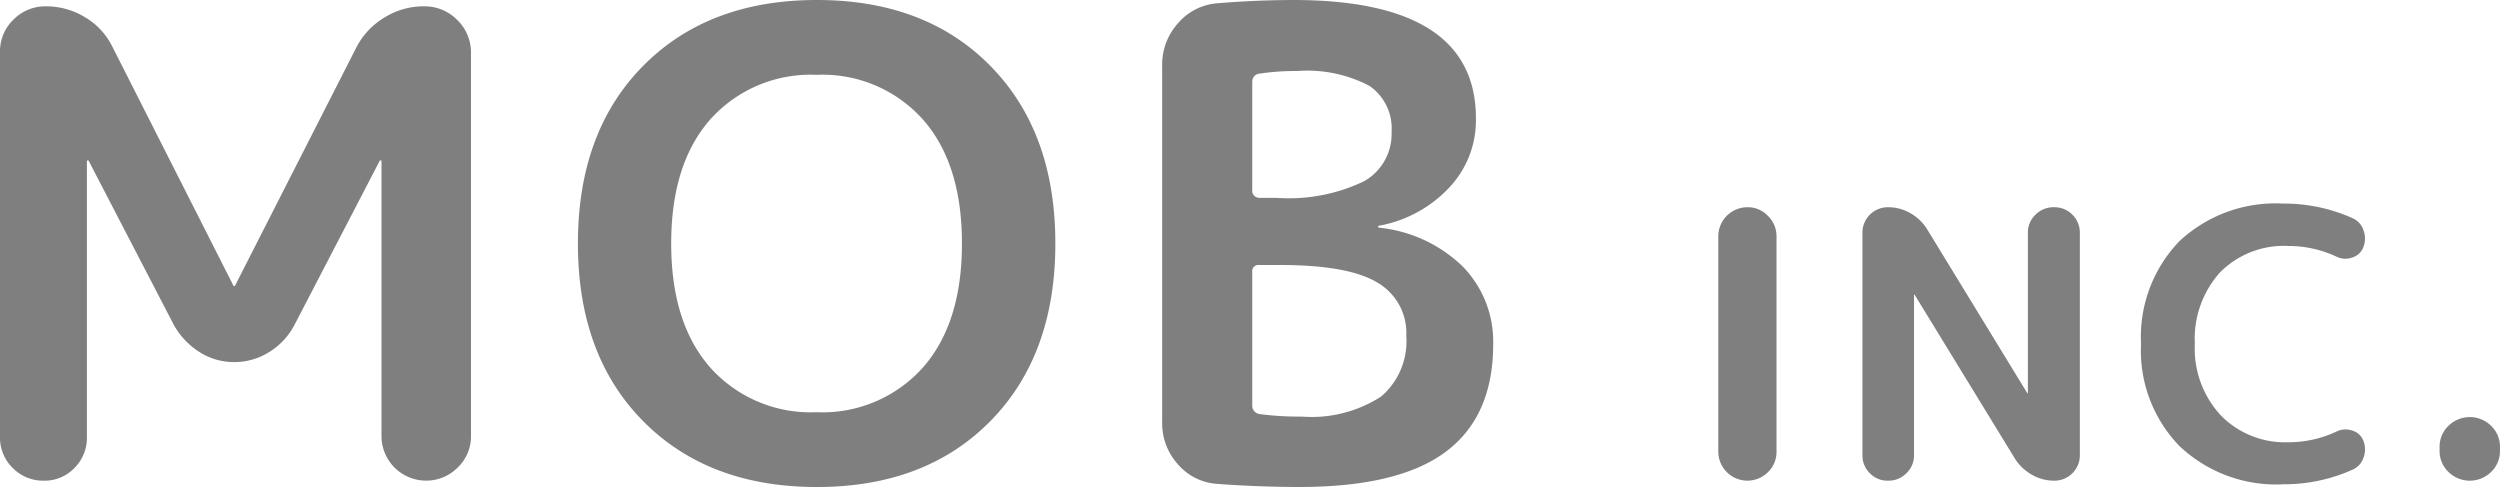
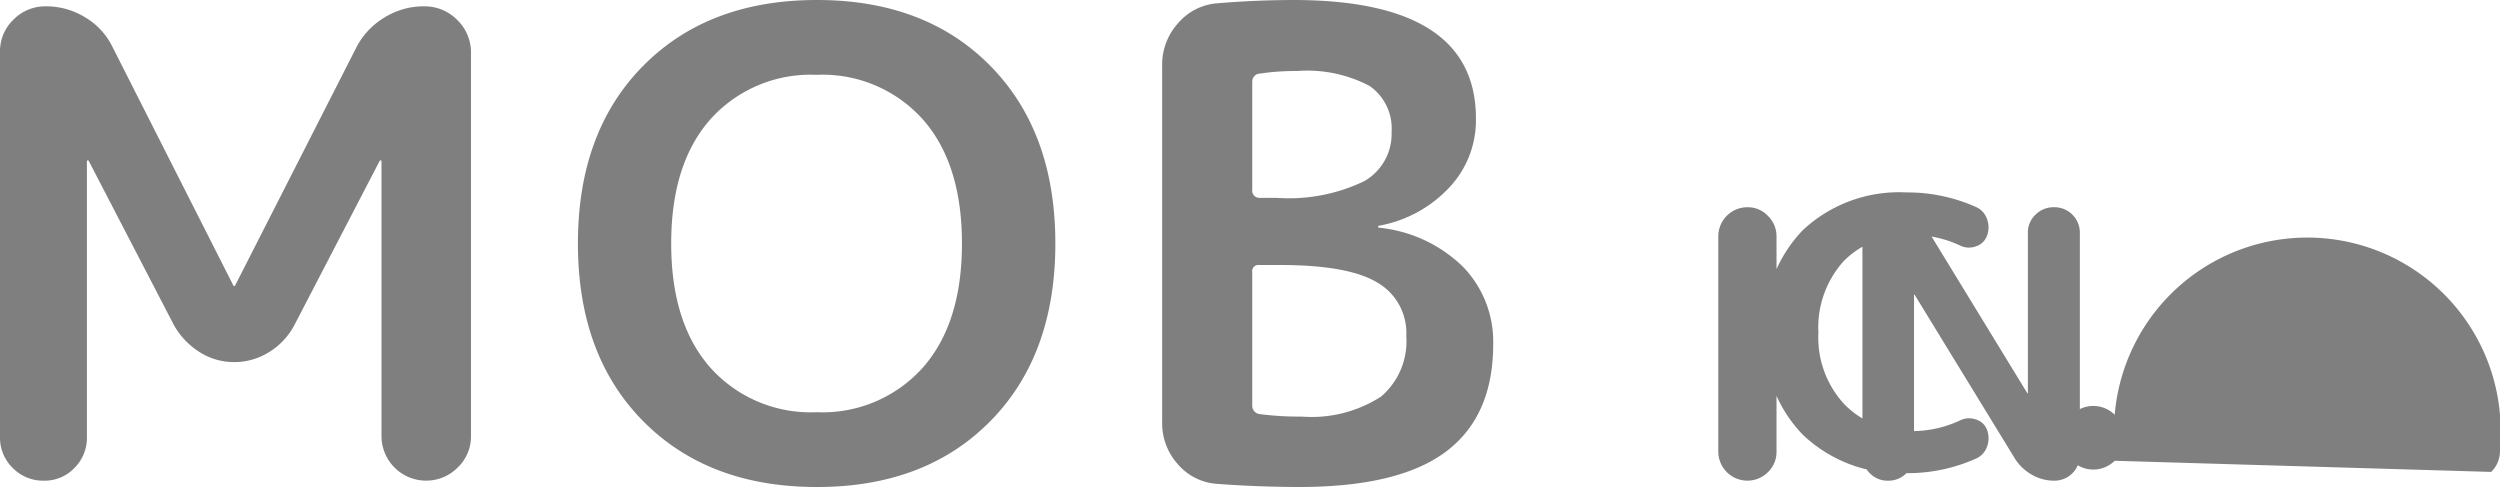
<svg xmlns="http://www.w3.org/2000/svg" width="154.001" height="30" viewBox="0 0 154.001 30">
  <g id="グループ_1853" data-name="グループ 1853" transform="translate(-13665 -187)">
    <g id="logo" transform="translate(13665 187)">
-       <path id="パス_76" data-name="パス 76" d="M4.586,28.828a2.543,2.543,0,0,1-1.89.782,2.607,2.607,0,0,1-1.909-.782A2.589,2.589,0,0,1,0,26.916V3.2A2.7,2.7,0,0,1,.827,1.211,2.742,2.742,0,0,1,2.834.39a4.576,4.576,0,0,1,2.421.683A4.307,4.307,0,0,1,6.929,2.891L14.37,17.578c0,.026.02.04.059.04s.059-.014.059-.04l7.44-14.61A4.6,4.6,0,0,1,23.66,1.093,4.573,4.573,0,0,1,26.1.389a2.825,2.825,0,0,1,2.067.84,2.782,2.782,0,0,1,.846,2.05V26.835a2.635,2.635,0,0,1-.827,1.972,2.709,2.709,0,0,1-1.949.8A2.746,2.746,0,0,1,23.5,26.835V9.923a.036.036,0,0,0-.04-.04c-.053,0-.079.014-.079.04L18.147,20a4.29,4.29,0,0,1-1.556,1.68,4.027,4.027,0,0,1-2.165.625,3.931,3.931,0,0,1-2.146-.625A4.646,4.646,0,0,1,10.7,20L5.472,9.923c0-.026-.026-.04-.079-.04a.035.035,0,0,0-.039.04V26.916A2.623,2.623,0,0,1,4.586,28.828Zm56.423-2.891Q57.013,30,50.32,30T39.613,25.937Q35.6,21.875,35.6,15T39.613,4.063Q43.628,0,50.321,0T61.01,4.063q4,4.063,4,10.938t-4,10.937ZM56.837,7.344A8.292,8.292,0,0,0,50.3,4.61a8.291,8.291,0,0,0-6.535,2.734Q41.346,10.078,41.346,15t2.421,7.657A8.288,8.288,0,0,0,50.3,25.392a8.287,8.287,0,0,0,6.535-2.735Q59.257,19.925,59.257,15T56.837,7.344ZM74.974,29.806a3.484,3.484,0,0,1-2.421-1.212,3.766,3.766,0,0,1-.964-2.579V4.024a3.8,3.8,0,0,1,.984-2.6A3.529,3.529,0,0,1,75.014.2Q77.331.007,79.659,0q11.3,0,11.259,7.344a6.031,6.031,0,0,1-1.653,4.219,7.83,7.83,0,0,1-4.331,2.344.034.034,0,0,0-.039.039c0,.053.013.078.039.078a8.646,8.646,0,0,1,5.178,2.4,6.621,6.621,0,0,1,1.869,4.785q0,4.415-2.894,6.6T80.052,30q-2.542-.006-5.079-.193ZM77.139,5.039V11.68a.442.442,0,0,0,.433.508h1.063a10.7,10.7,0,0,0,5.413-1.035,3.348,3.348,0,0,0,1.674-3.028,3.182,3.182,0,0,0-1.358-2.832A8.244,8.244,0,0,0,79.9,4.375a14.7,14.7,0,0,0-2.284.157.484.484,0,0,0-.474.508Zm0,11.719v8.2a.523.523,0,0,0,.433.547,18.767,18.767,0,0,0,2.6.156,7.891,7.891,0,0,0,4.9-1.231A4.469,4.469,0,0,0,86.628,20.7a3.586,3.586,0,0,0-1.791-3.3q-1.791-1.074-5.966-1.075h-1.3a.382.382,0,0,0-.434.43ZM108.912,29.08a1.794,1.794,0,0,1-3.065-1.25V14.545a1.794,1.794,0,0,1,1.793-1.779,1.7,1.7,0,0,1,1.272.54,1.737,1.737,0,0,1,.522,1.239V27.832A1.718,1.718,0,0,1,108.912,29.08Zm8.526.069a1.545,1.545,0,0,1-1.134.462,1.511,1.511,0,0,1-1.124-.462,1.534,1.534,0,0,1-.453-1.115V14.342a1.563,1.563,0,0,1,1.59-1.576,2.72,2.72,0,0,1,1.373.372,2.858,2.858,0,0,1,1.032,1l6.152,10.067a.02.02,0,0,0,.022.023.02.02,0,0,0,.022-.023V14.342a1.509,1.509,0,0,1,.466-1.115,1.563,1.563,0,0,1,1.146-.462,1.565,1.565,0,0,1,1.59,1.576V28.034a1.565,1.565,0,0,1-1.59,1.576,2.718,2.718,0,0,1-1.373-.372,2.914,2.914,0,0,1-1.032-.979L117.95,18.17a.019.019,0,0,0-.022-.021c-.016,0-.023.008-.023.021v9.865a1.514,1.514,0,0,1-.467,1.114Zm23.19.686a8.671,8.671,0,0,1-6.355-2.341,8.436,8.436,0,0,1-2.384-6.306,8.5,8.5,0,0,1,2.35-6.318,8.669,8.669,0,0,1,6.389-2.33,10.307,10.307,0,0,1,4.29.9,1.231,1.231,0,0,1,.681.766,1.439,1.439,0,0,1-.022,1.035,1.058,1.058,0,0,1-.67.62,1.236,1.236,0,0,1-.942-.034,6.982,6.982,0,0,0-3.018-.675,5.529,5.529,0,0,0-4.188,1.622,6.11,6.11,0,0,0-1.555,4.413,6.029,6.029,0,0,0,1.611,4.413,5.528,5.528,0,0,0,4.131,1.643,6.985,6.985,0,0,0,3.018-.675,1.24,1.24,0,0,1,.931-.045,1.025,1.025,0,0,1,.682.607,1.466,1.466,0,0,1,.022,1.048,1.235,1.235,0,0,1-.681.755,10.319,10.319,0,0,1-4.29.9Zm12.828-.765a1.873,1.873,0,0,1-2.632,0,1.776,1.776,0,0,1-.545-1.306v-.225a1.772,1.772,0,0,1,.545-1.305,1.87,1.87,0,0,1,2.632,0A1.774,1.774,0,0,1,154,27.538v.225A1.777,1.777,0,0,1,153.456,29.07Z" transform="translate(0 0)" fill="#7f7f7f" />
+       <path id="パス_76" data-name="パス 76" d="M4.586,28.828a2.543,2.543,0,0,1-1.89.782,2.607,2.607,0,0,1-1.909-.782A2.589,2.589,0,0,1,0,26.916V3.2A2.7,2.7,0,0,1,.827,1.211,2.742,2.742,0,0,1,2.834.39a4.576,4.576,0,0,1,2.421.683A4.307,4.307,0,0,1,6.929,2.891L14.37,17.578c0,.026.02.04.059.04s.059-.014.059-.04l7.44-14.61A4.6,4.6,0,0,1,23.66,1.093,4.573,4.573,0,0,1,26.1.389a2.825,2.825,0,0,1,2.067.84,2.782,2.782,0,0,1,.846,2.05V26.835a2.635,2.635,0,0,1-.827,1.972,2.709,2.709,0,0,1-1.949.8A2.746,2.746,0,0,1,23.5,26.835V9.923a.036.036,0,0,0-.04-.04c-.053,0-.079.014-.079.04L18.147,20a4.29,4.29,0,0,1-1.556,1.68,4.027,4.027,0,0,1-2.165.625,3.931,3.931,0,0,1-2.146-.625A4.646,4.646,0,0,1,10.7,20L5.472,9.923c0-.026-.026-.04-.079-.04a.035.035,0,0,0-.039.04V26.916A2.623,2.623,0,0,1,4.586,28.828Zm56.423-2.891Q57.013,30,50.32,30T39.613,25.937Q35.6,21.875,35.6,15T39.613,4.063Q43.628,0,50.321,0T61.01,4.063q4,4.063,4,10.938t-4,10.937ZM56.837,7.344A8.292,8.292,0,0,0,50.3,4.61a8.291,8.291,0,0,0-6.535,2.734Q41.346,10.078,41.346,15t2.421,7.657A8.288,8.288,0,0,0,50.3,25.392a8.287,8.287,0,0,0,6.535-2.735Q59.257,19.925,59.257,15T56.837,7.344ZM74.974,29.806a3.484,3.484,0,0,1-2.421-1.212,3.766,3.766,0,0,1-.964-2.579V4.024a3.8,3.8,0,0,1,.984-2.6A3.529,3.529,0,0,1,75.014.2Q77.331.007,79.659,0q11.3,0,11.259,7.344a6.031,6.031,0,0,1-1.653,4.219,7.83,7.83,0,0,1-4.331,2.344.034.034,0,0,0-.039.039c0,.053.013.078.039.078a8.646,8.646,0,0,1,5.178,2.4,6.621,6.621,0,0,1,1.869,4.785q0,4.415-2.894,6.6T80.052,30q-2.542-.006-5.079-.193ZM77.139,5.039V11.68a.442.442,0,0,0,.433.508h1.063a10.7,10.7,0,0,0,5.413-1.035,3.348,3.348,0,0,0,1.674-3.028,3.182,3.182,0,0,0-1.358-2.832A8.244,8.244,0,0,0,79.9,4.375a14.7,14.7,0,0,0-2.284.157.484.484,0,0,0-.474.508Zm0,11.719v8.2a.523.523,0,0,0,.433.547,18.767,18.767,0,0,0,2.6.156,7.891,7.891,0,0,0,4.9-1.231A4.469,4.469,0,0,0,86.628,20.7a3.586,3.586,0,0,0-1.791-3.3q-1.791-1.074-5.966-1.075h-1.3a.382.382,0,0,0-.434.43ZM108.912,29.08a1.794,1.794,0,0,1-3.065-1.25V14.545a1.794,1.794,0,0,1,1.793-1.779,1.7,1.7,0,0,1,1.272.54,1.737,1.737,0,0,1,.522,1.239V27.832A1.718,1.718,0,0,1,108.912,29.08Zm8.526.069a1.545,1.545,0,0,1-1.134.462,1.511,1.511,0,0,1-1.124-.462,1.534,1.534,0,0,1-.453-1.115V14.342a1.563,1.563,0,0,1,1.59-1.576,2.72,2.72,0,0,1,1.373.372,2.858,2.858,0,0,1,1.032,1l6.152,10.067a.02.02,0,0,0,.022.023.02.02,0,0,0,.022-.023V14.342a1.509,1.509,0,0,1,.466-1.115,1.563,1.563,0,0,1,1.146-.462,1.565,1.565,0,0,1,1.59,1.576V28.034a1.565,1.565,0,0,1-1.59,1.576,2.718,2.718,0,0,1-1.373-.372,2.914,2.914,0,0,1-1.032-.979L117.95,18.17a.019.019,0,0,0-.022-.021c-.016,0-.023.008-.023.021v9.865a1.514,1.514,0,0,1-.467,1.114Za8.671,8.671,0,0,1-6.355-2.341,8.436,8.436,0,0,1-2.384-6.306,8.5,8.5,0,0,1,2.35-6.318,8.669,8.669,0,0,1,6.389-2.33,10.307,10.307,0,0,1,4.29.9,1.231,1.231,0,0,1,.681.766,1.439,1.439,0,0,1-.022,1.035,1.058,1.058,0,0,1-.67.62,1.236,1.236,0,0,1-.942-.034,6.982,6.982,0,0,0-3.018-.675,5.529,5.529,0,0,0-4.188,1.622,6.11,6.11,0,0,0-1.555,4.413,6.029,6.029,0,0,0,1.611,4.413,5.528,5.528,0,0,0,4.131,1.643,6.985,6.985,0,0,0,3.018-.675,1.24,1.24,0,0,1,.931-.045,1.025,1.025,0,0,1,.682.607,1.466,1.466,0,0,1,.022,1.048,1.235,1.235,0,0,1-.681.755,10.319,10.319,0,0,1-4.29.9Zm12.828-.765a1.873,1.873,0,0,1-2.632,0,1.776,1.776,0,0,1-.545-1.306v-.225a1.772,1.772,0,0,1,.545-1.305,1.87,1.87,0,0,1,2.632,0A1.774,1.774,0,0,1,154,27.538v.225A1.777,1.777,0,0,1,153.456,29.07Z" transform="translate(0 0)" fill="#7f7f7f" />
    </g>
  </g>
</svg>